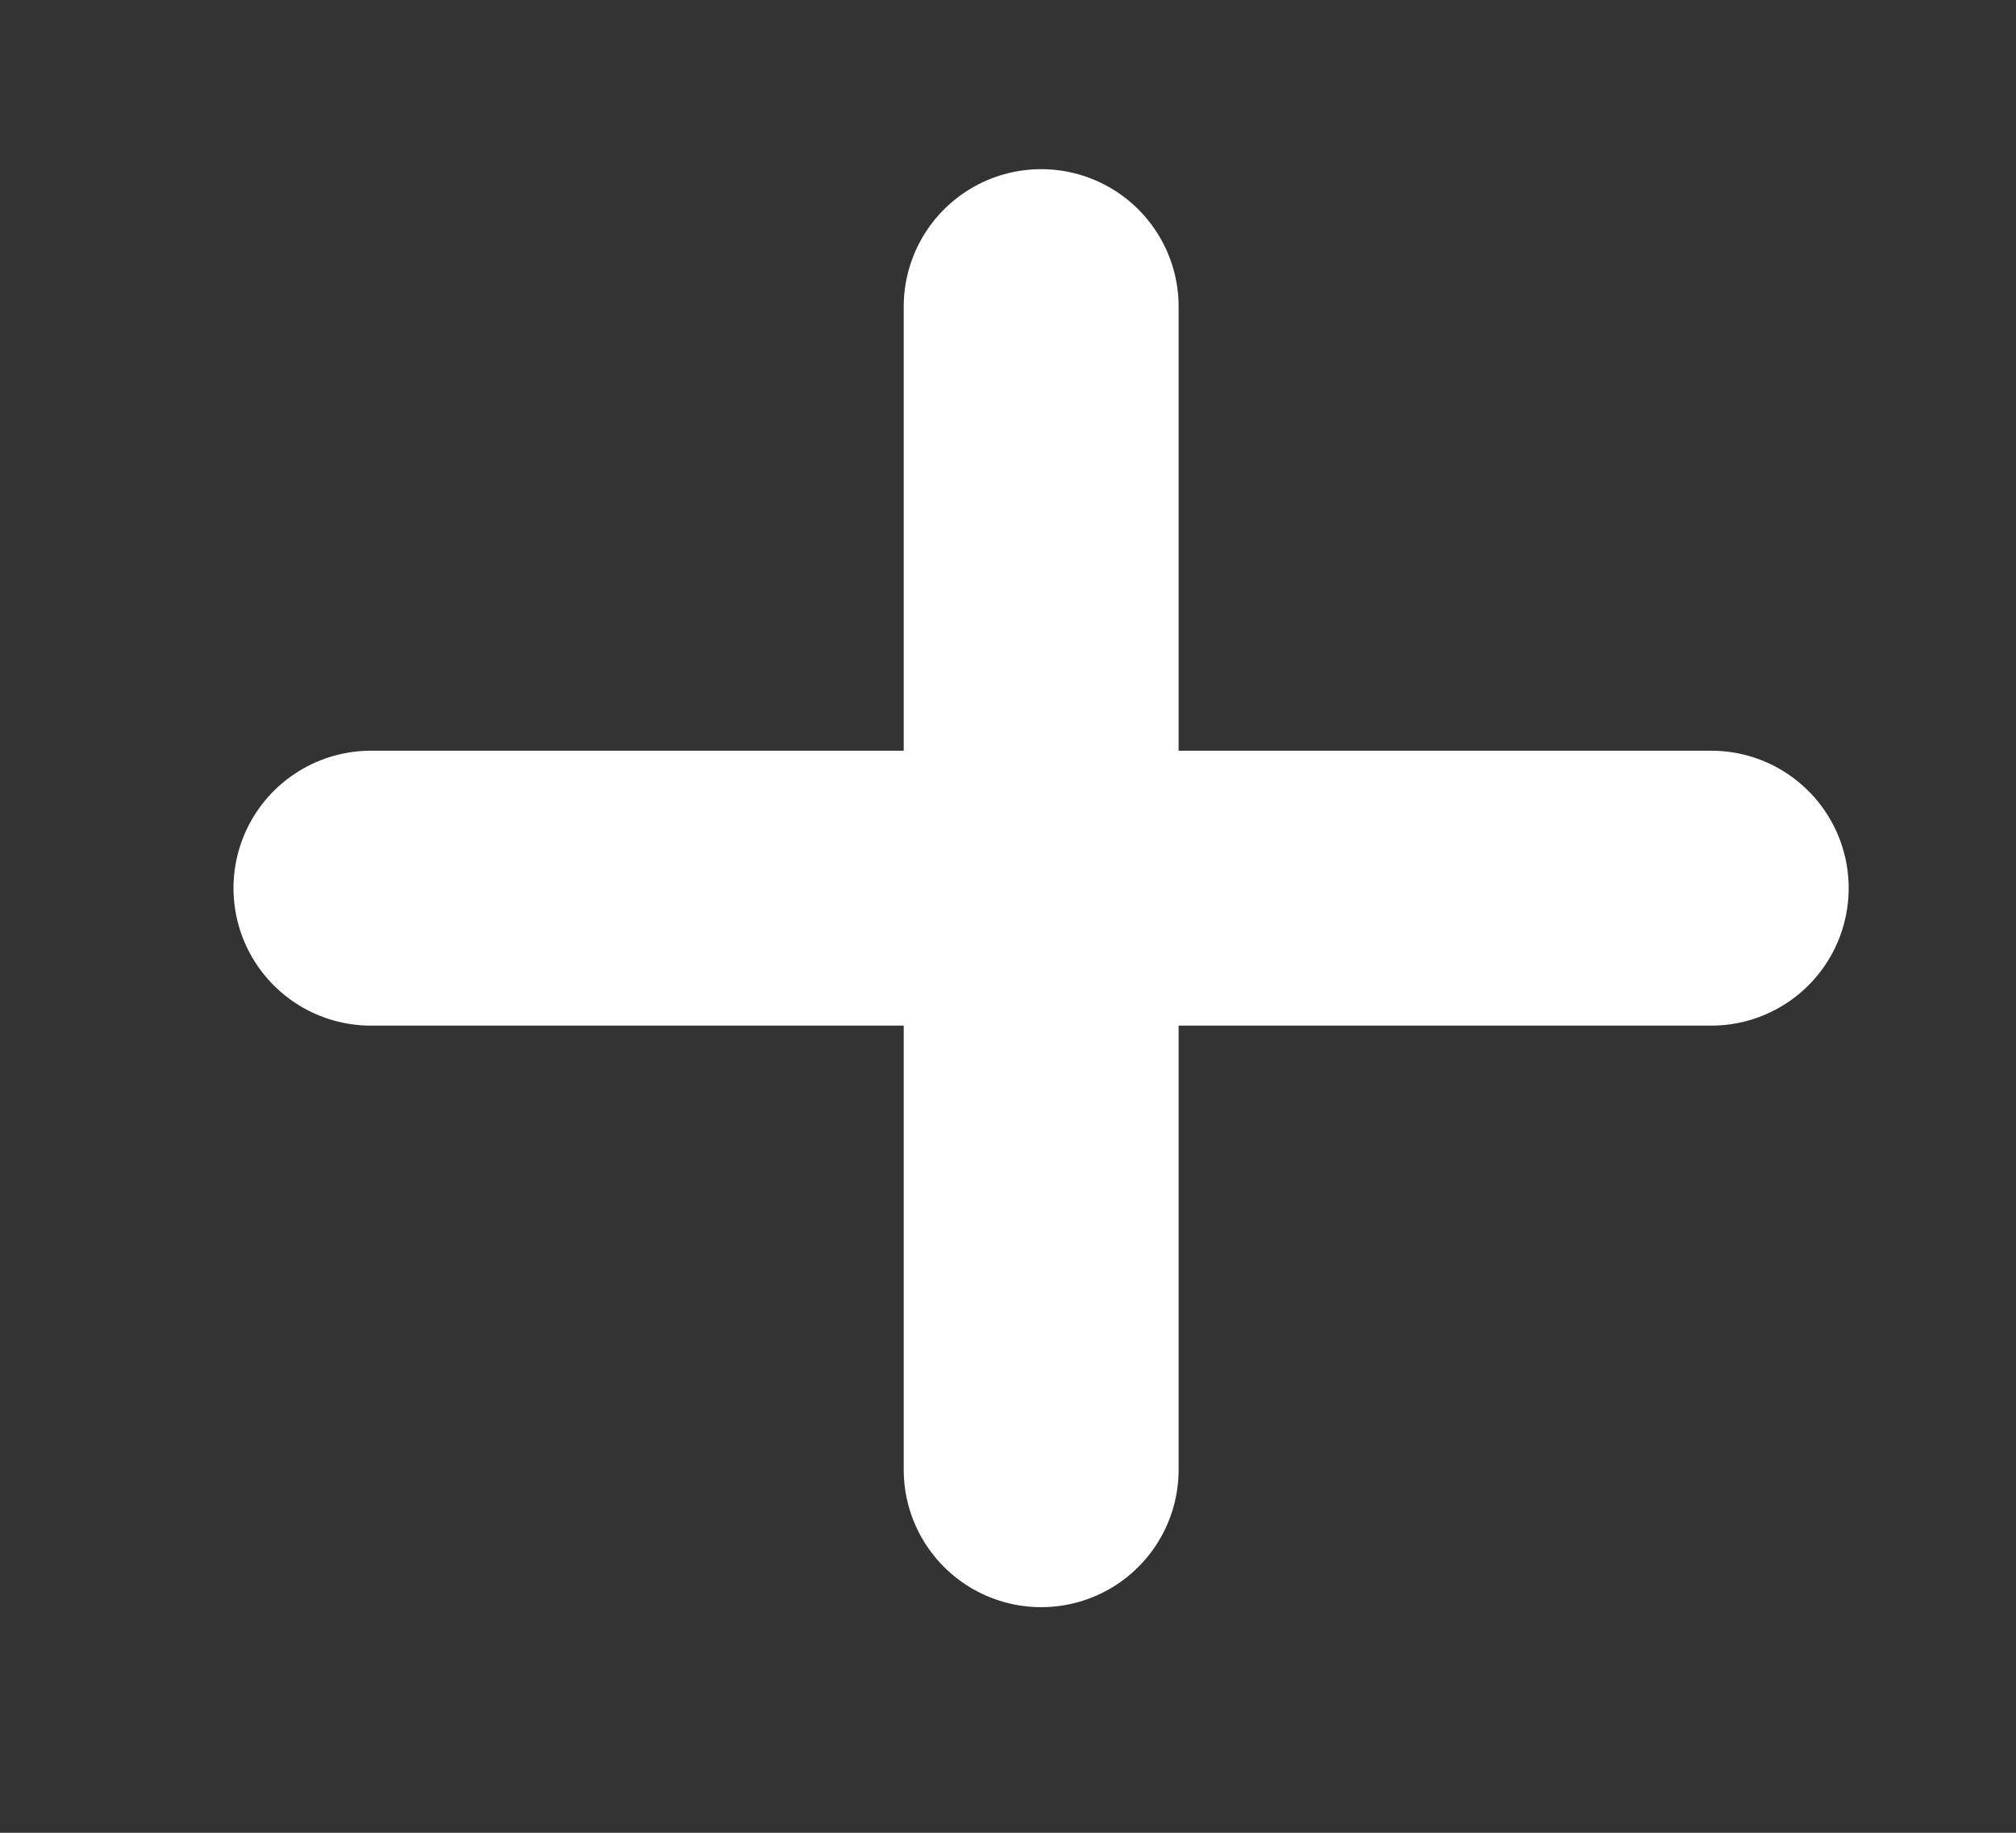
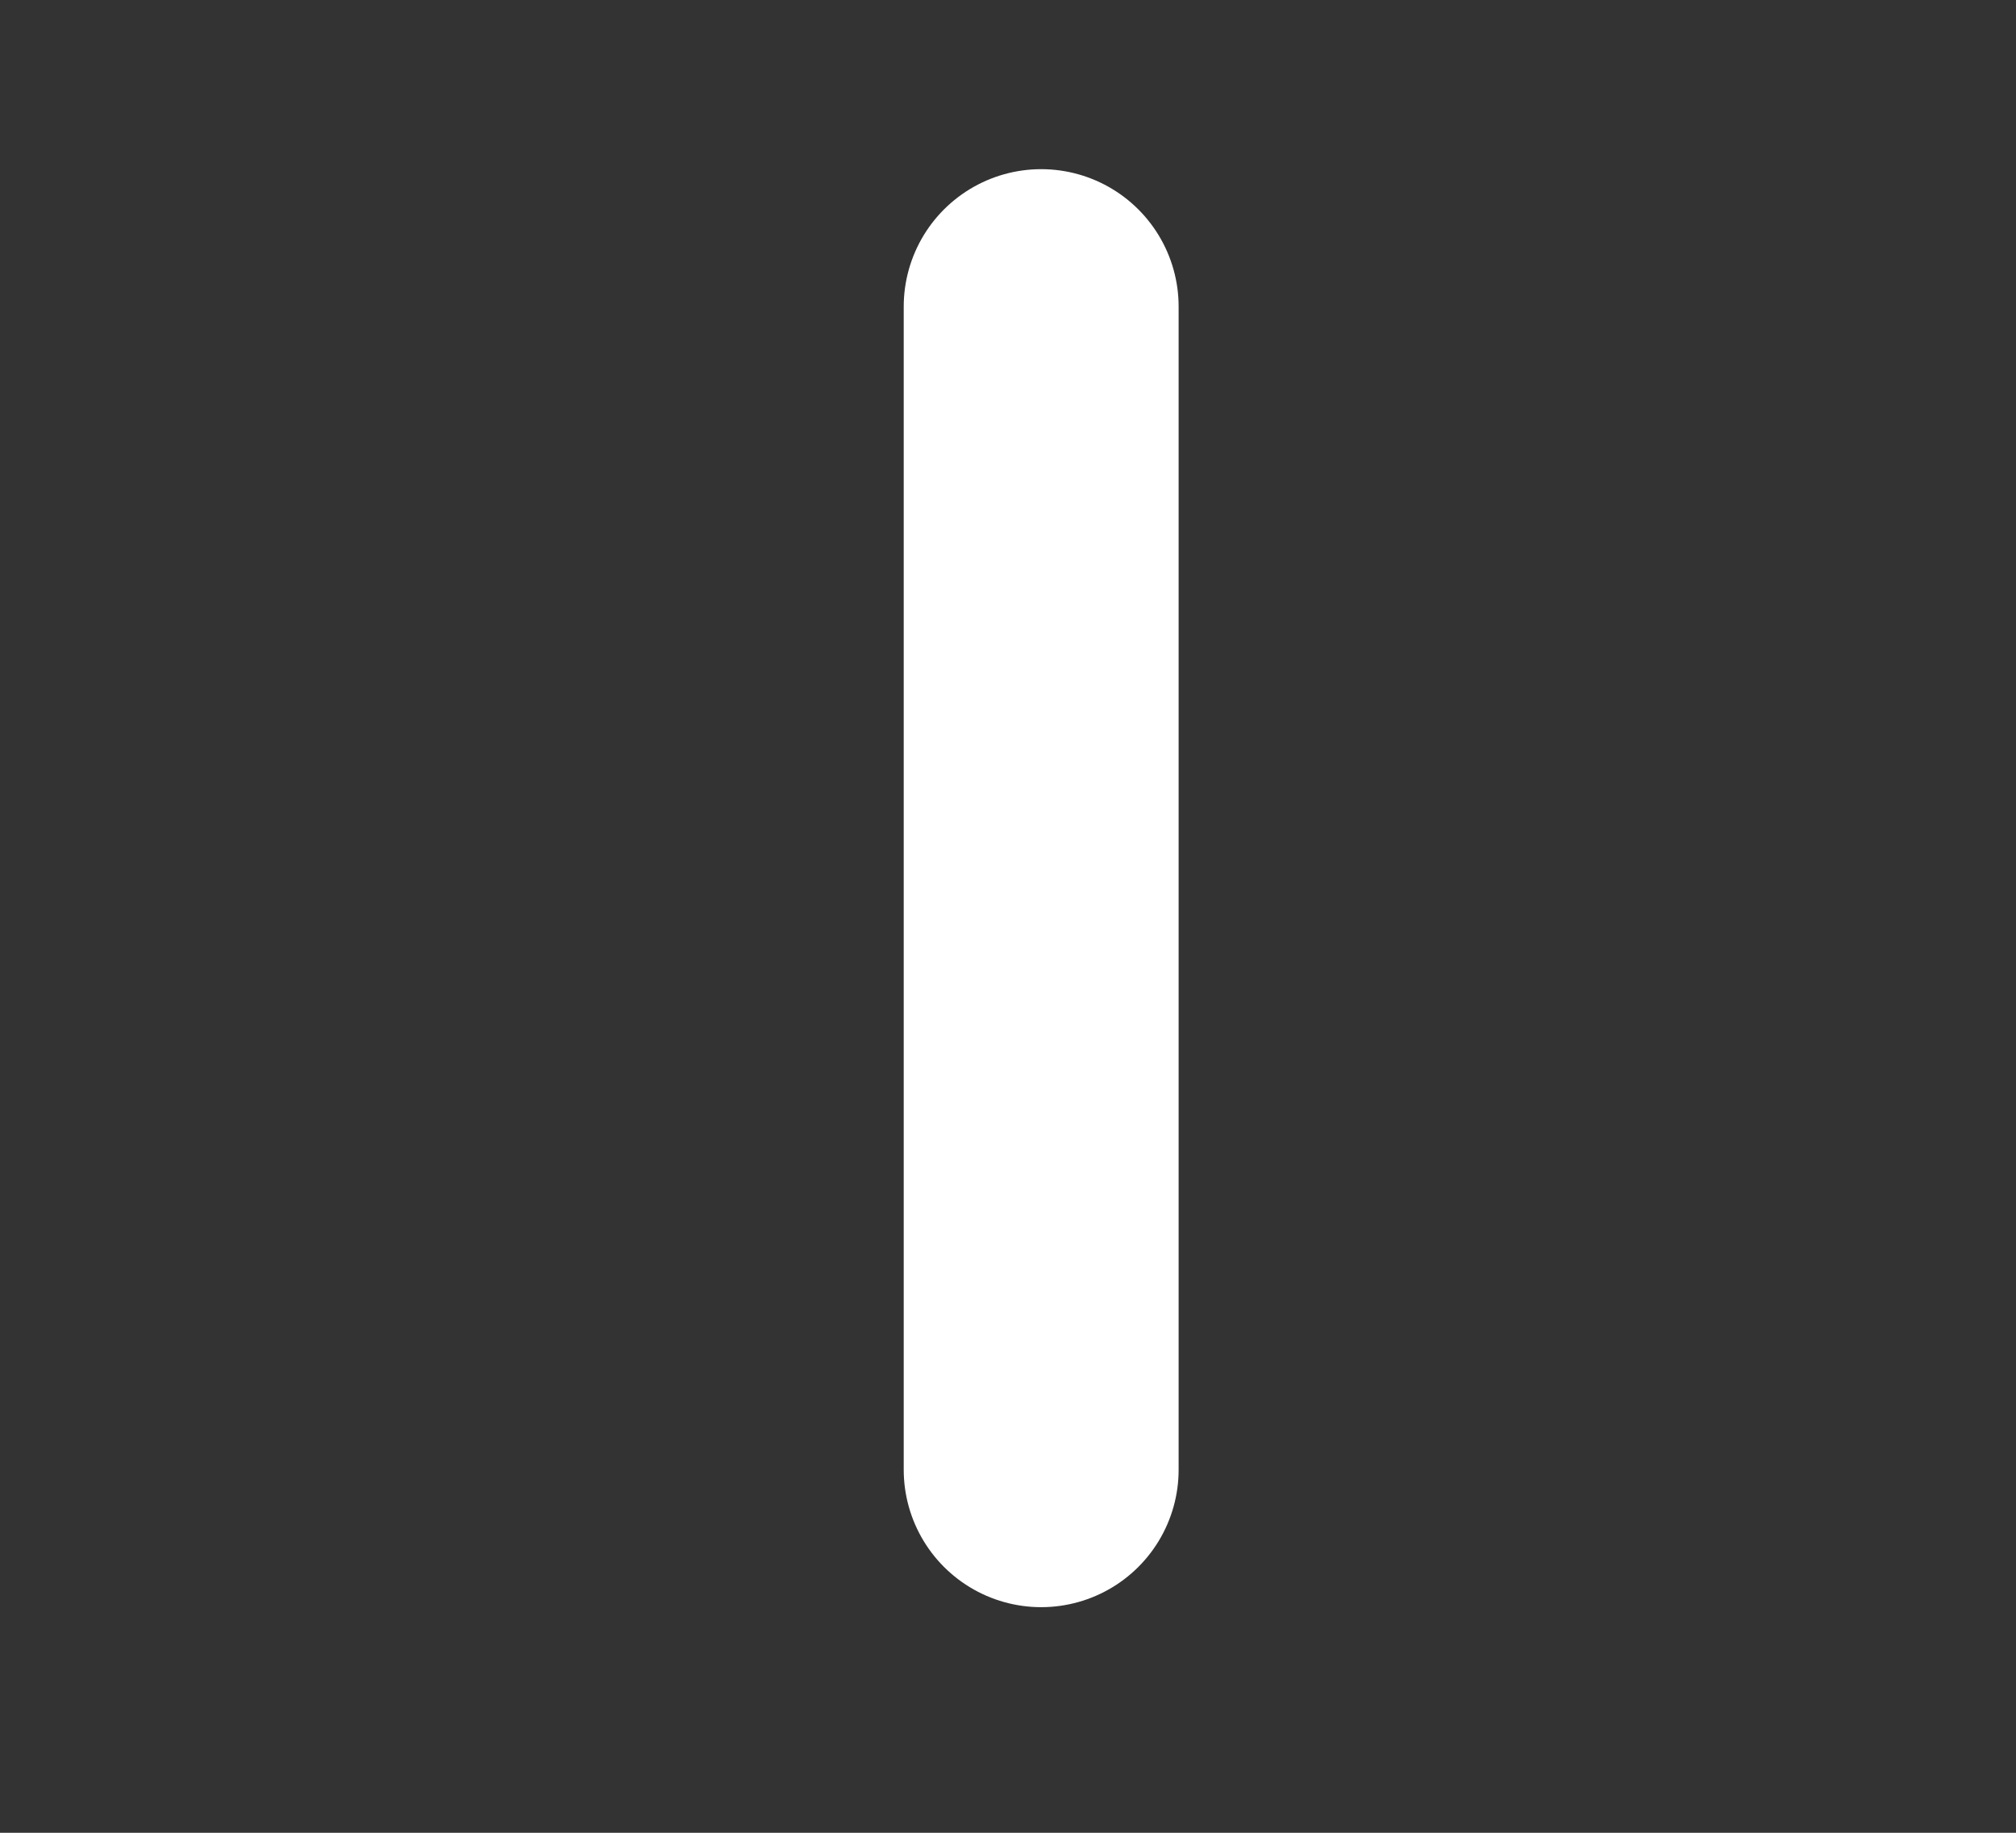
<svg xmlns="http://www.w3.org/2000/svg" width="11" height="10" viewBox="0 0 11 10" fill="none">
  <rect x="0" y="0" width="11" height="10" fill="#333333" stroke="none" />
  <g clip-path="url(#clip0_1240_20051)">
    <path d="M5.681 1.673V8.019" stroke="white" stroke-width="1.5" stroke-linecap="round" />
-     <path d="M9.337 4.846L2.024 4.846" stroke="white" stroke-width="1.5" stroke-linecap="round" />
  </g>
  <defs>
    <clipPath id="clip0_1240_20051">
      <rect width="10.637" height="9.231" fill="white" transform="translate(0.362 0.231)" />
    </clipPath>
  </defs>
</svg>